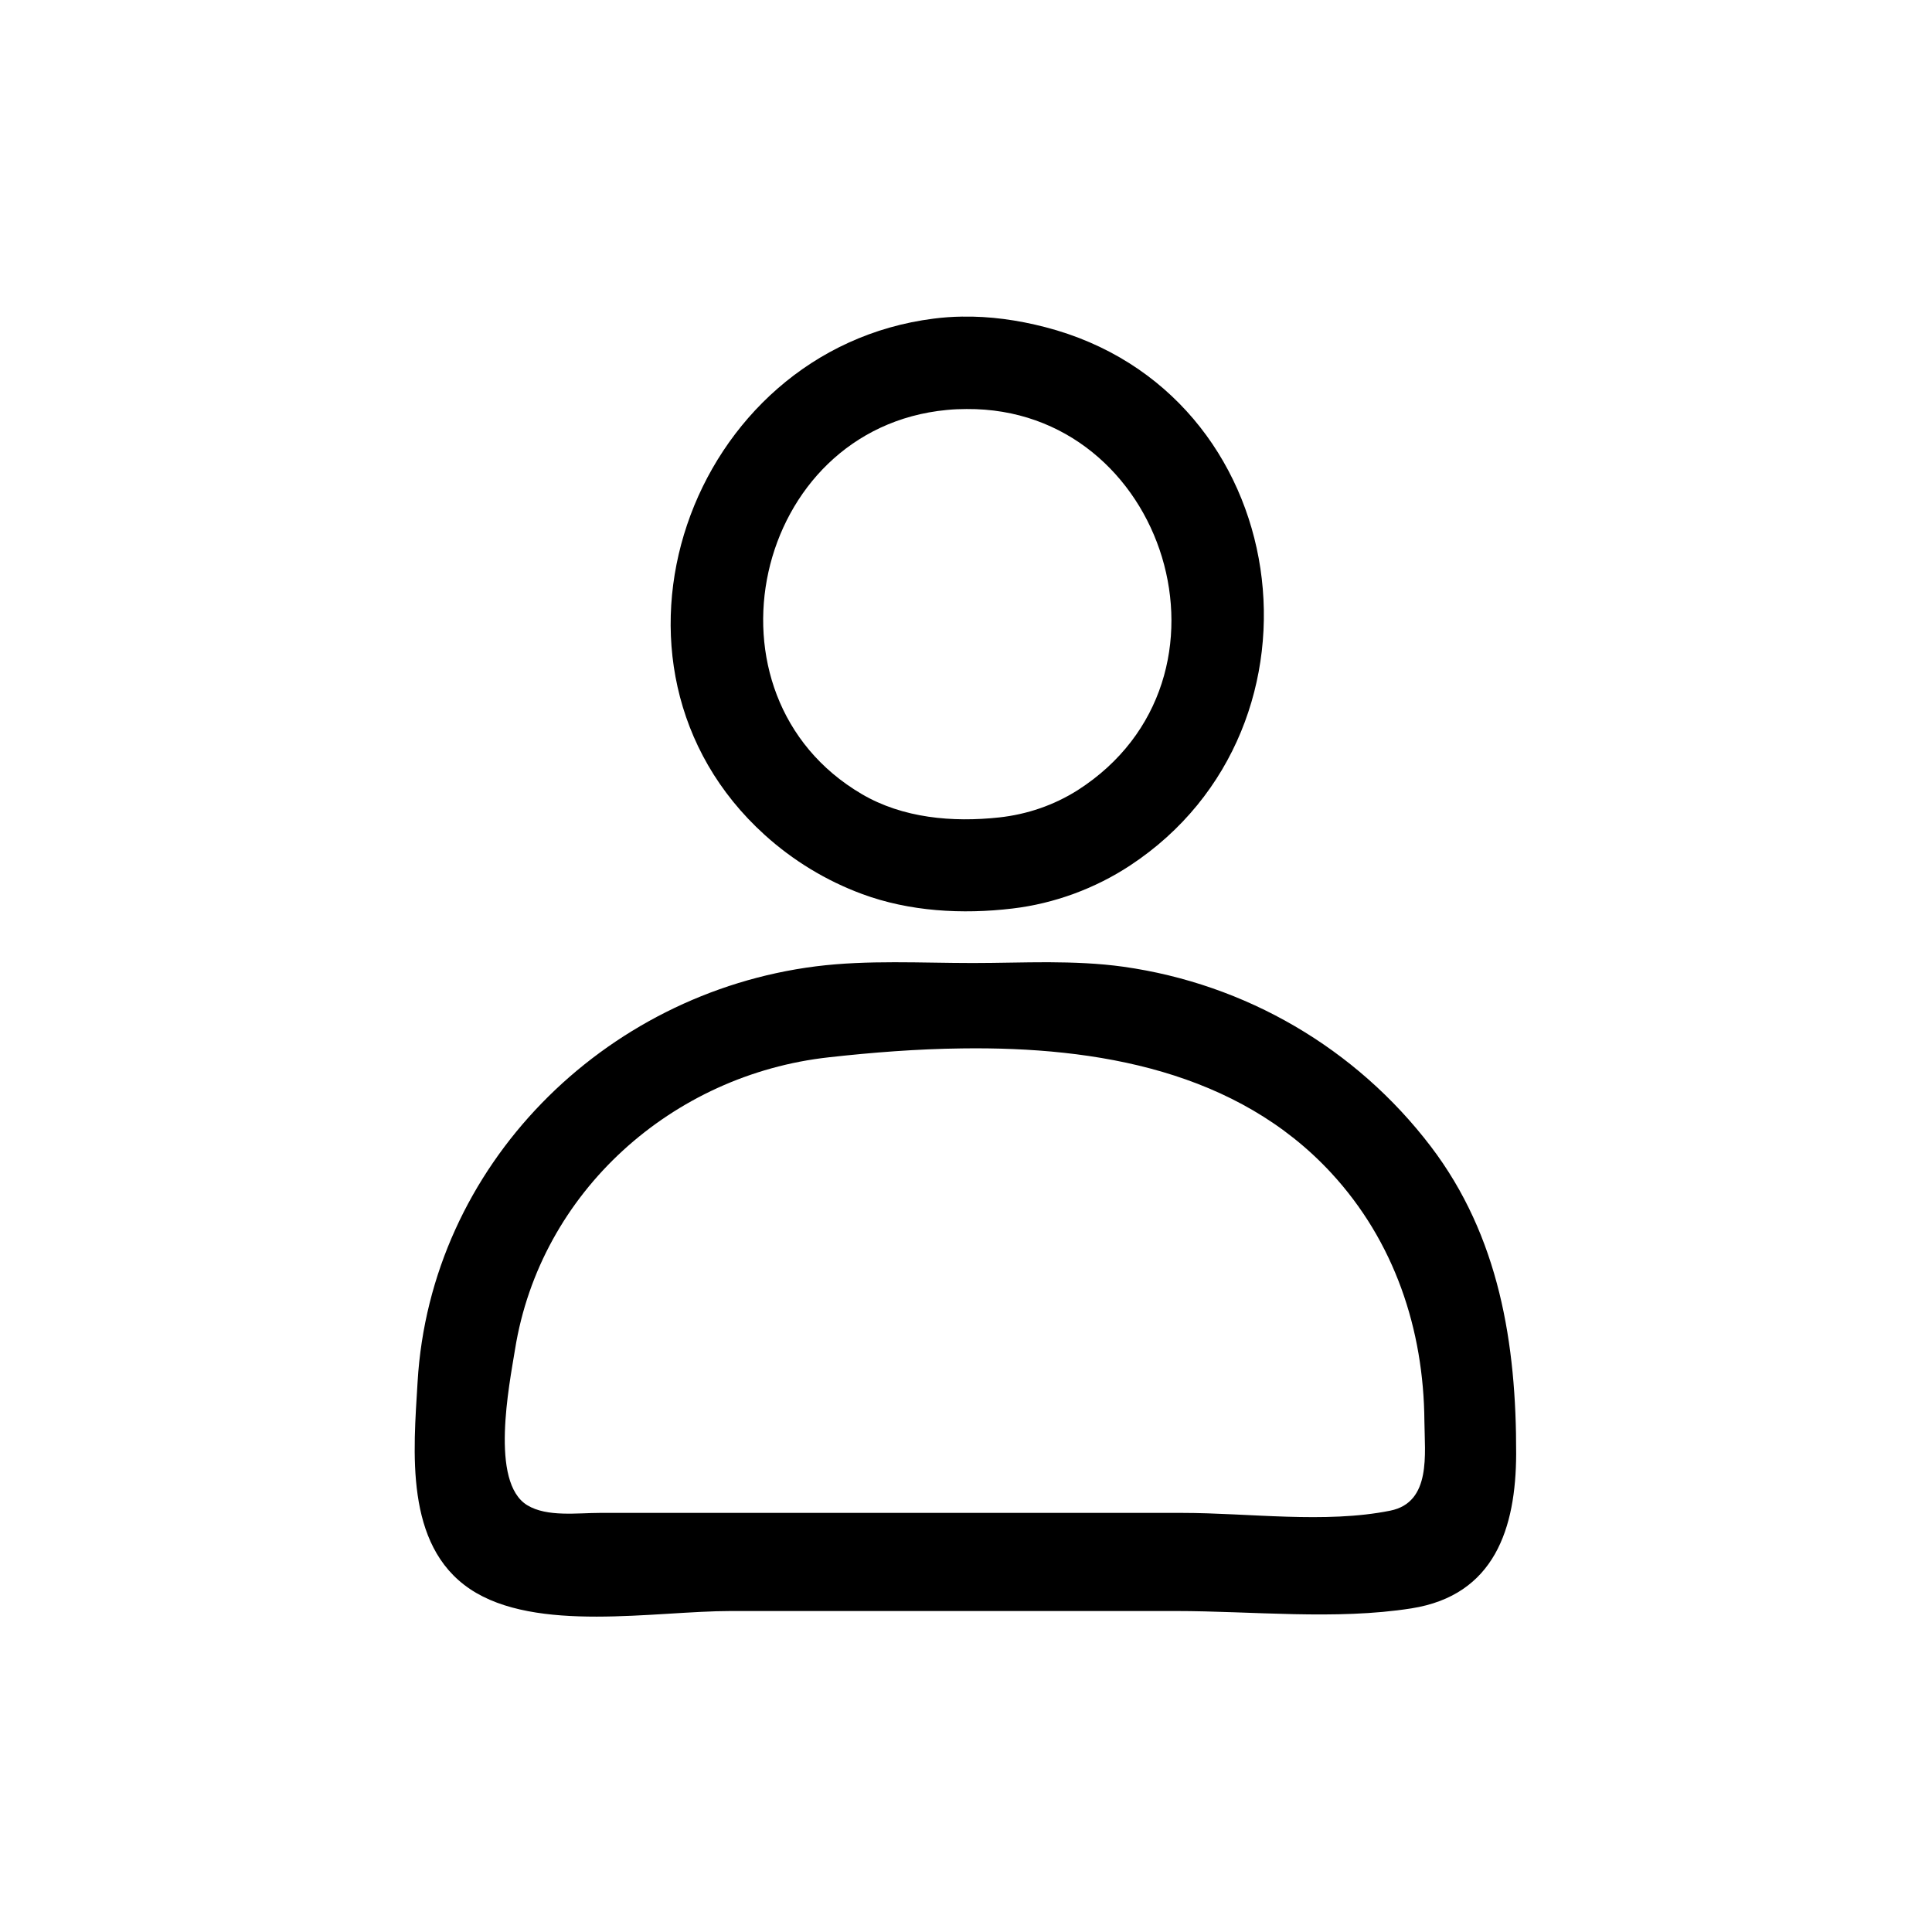
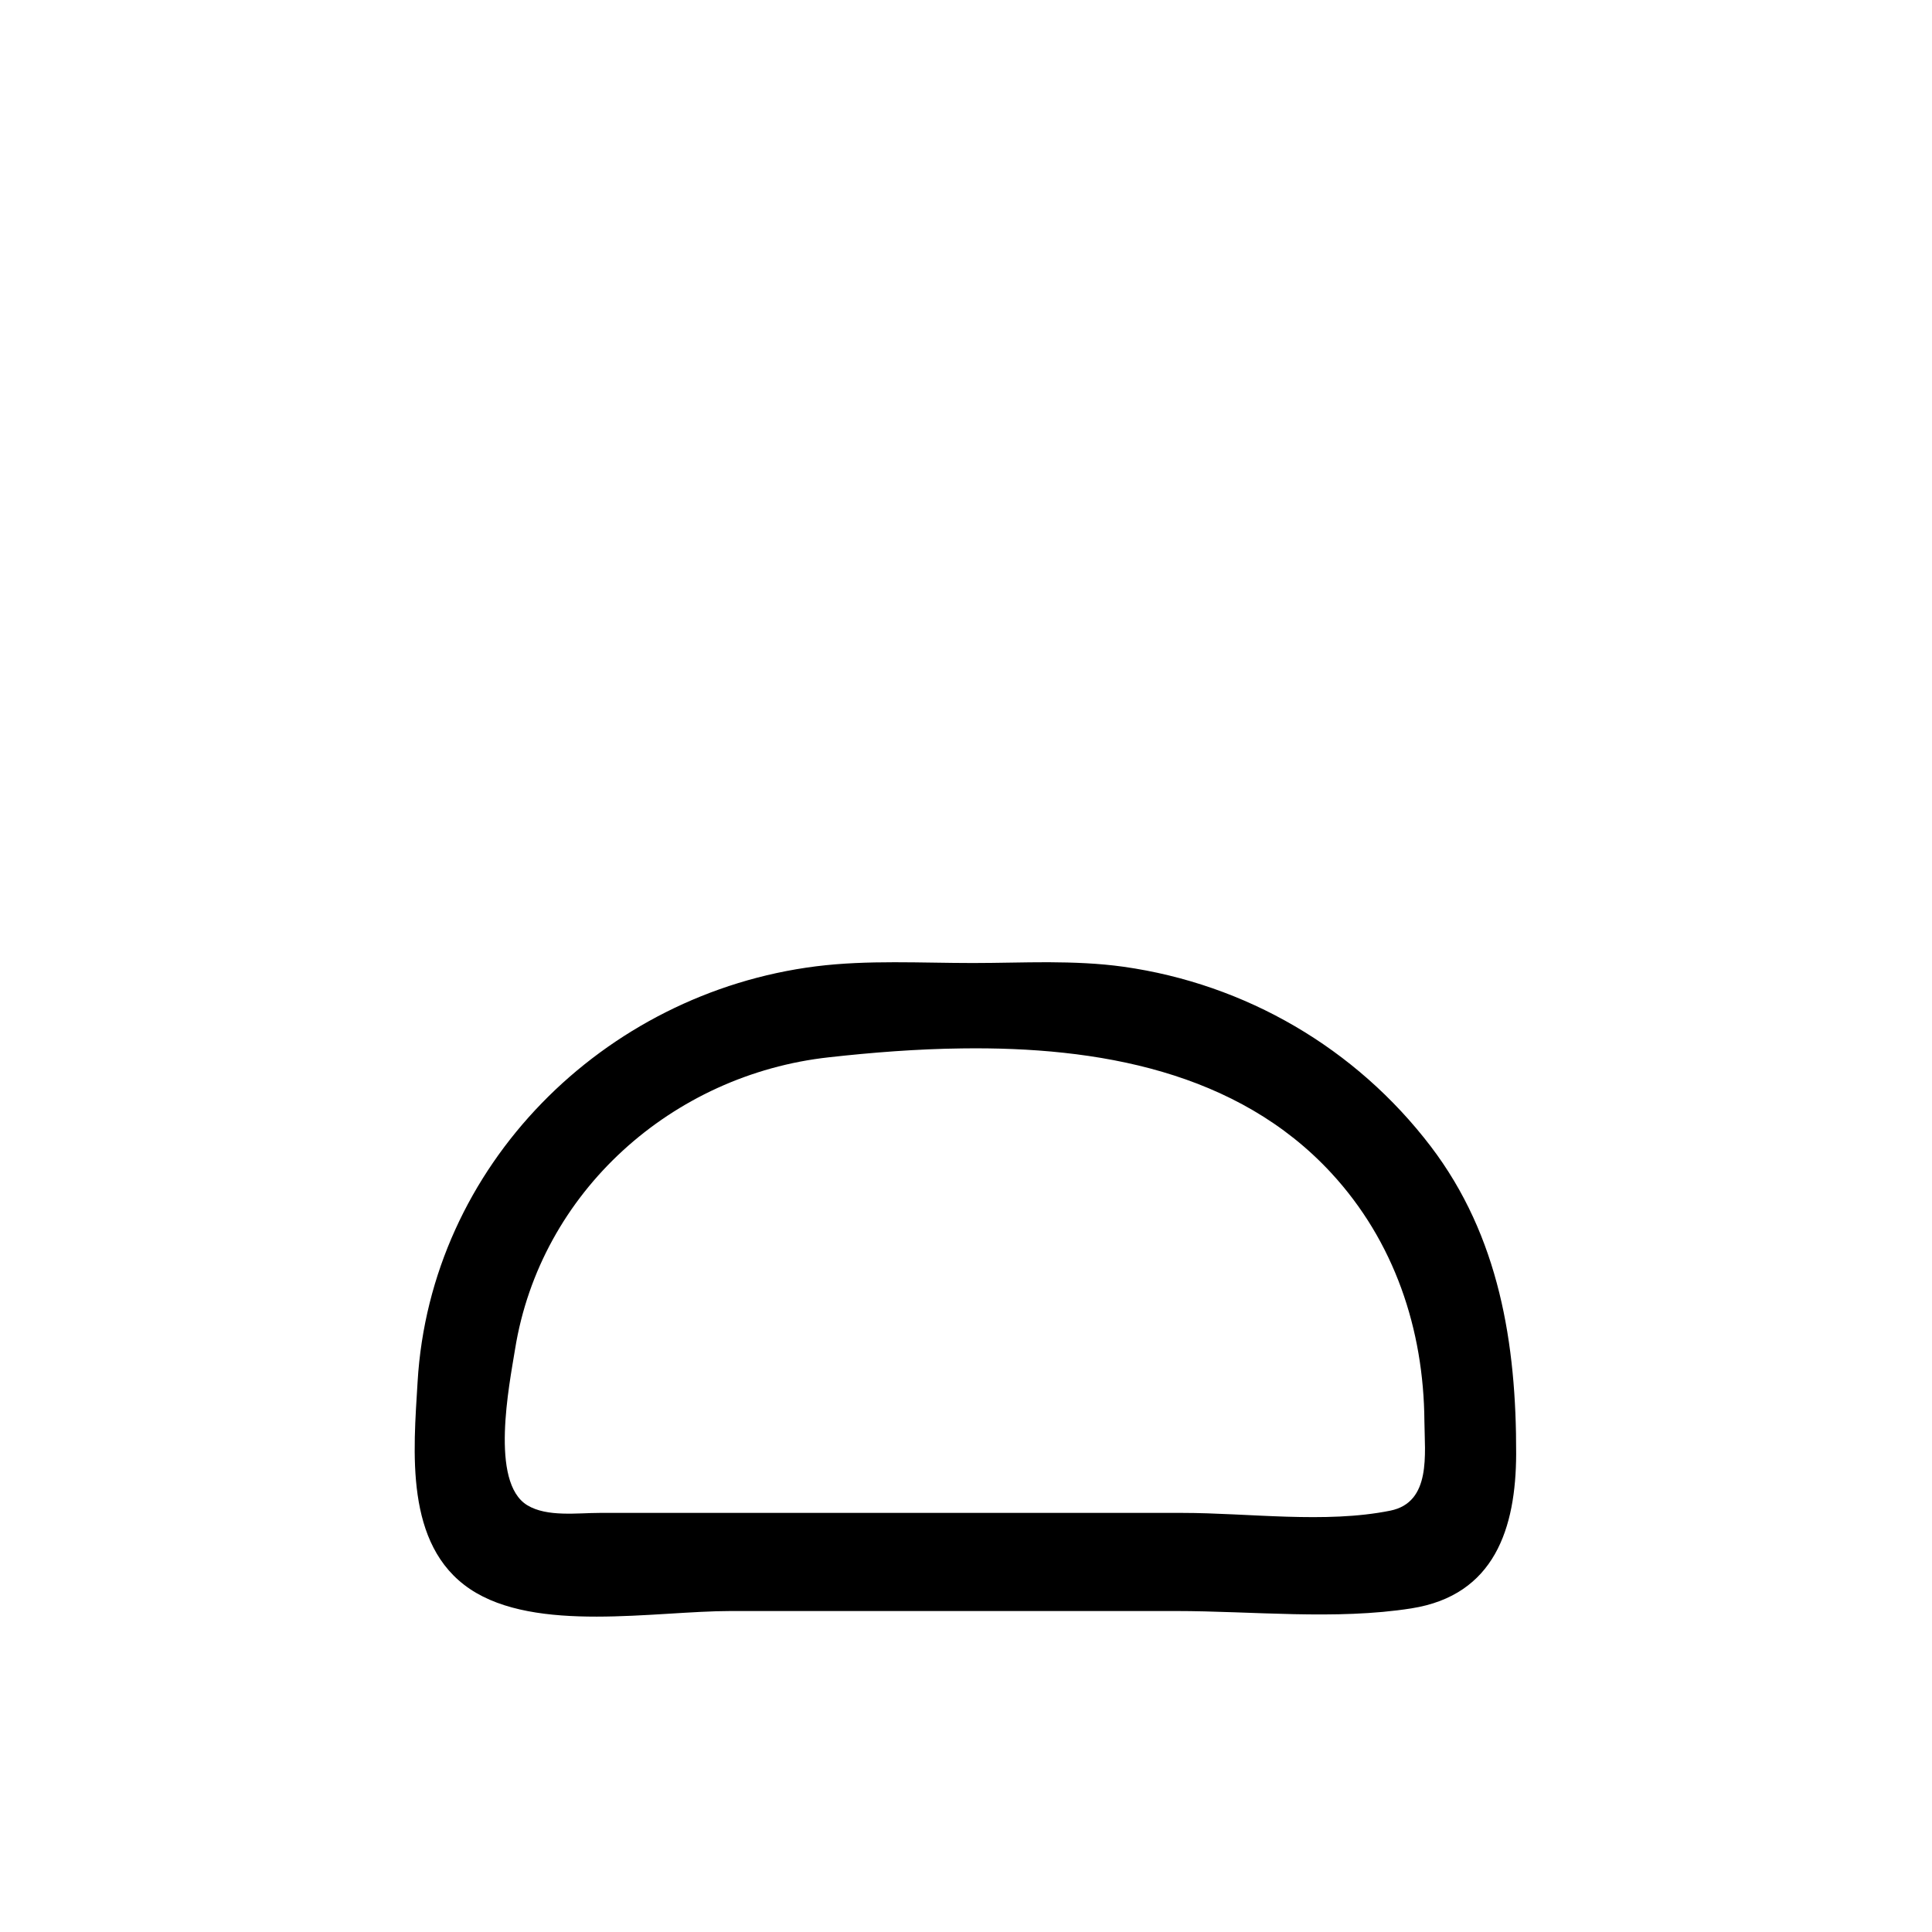
<svg xmlns="http://www.w3.org/2000/svg" width="25" height="25" viewBox="0 0 6.615 6.615" version="1.1" id="svg1" xml:space="preserve">
  <defs id="defs1" />
  <g id="layer1">
    <g id="g22-1" transform="matrix(0.454,0,0,0.454,1.191,6.35)" style="fill:#000000;fill-opacity:1;stroke:none">
-       <path d="m 4.63,-11.599 c -0.07,0.001 -0.141,0.006 -0.211,0.015 -1.846,0.233 -2.69,2.614 -1.275,3.894 0.213,0.193 0.463,0.345 0.733,0.445 0.358,0.133 0.758,0.155 1.135,0.11 0.315,-0.037 0.624,-0.151 0.888,-0.325 1.59,-1.047 1.243,-3.573 -0.642,-4.06 -0.205,-0.053 -0.416,-0.083 -0.628,-0.079 z m 0.036,0.697 c 1.502,-0.012 2.149,2.034 0.839,2.874 C 5.325,-7.914 5.123,-7.845 4.912,-7.822 4.561,-7.784 4.186,-7.816 3.876,-7.998 2.608,-8.742 3.053,-10.756 4.517,-10.895 c 0.05,-0.005 0.1,-0.007 0.148,-0.007 z" style="fill:#000000;fill-opacity:1;stroke:none;stroke-width:0.08" id="path22-2" />
      <path d="m 5.283,-6.73 c -0.19,-2.042e-4 -0.381,0.006 -0.569,0.006 -0.392,0 -0.794,-0.024 -1.184,0.025 -1.603,0.203 -2.908,1.503 -3.004,3.134 -0.031,0.522 -0.1,1.229 0.395,1.562 0.497,0.334 1.395,0.166 1.967,0.166 h 3.356 c 0.577,0 1.206,0.07 1.777,-0.02 0.629,-0.099 0.788,-0.607 0.79,-1.164 0.002,-0.83 -0.127,-1.641 -0.644,-2.32 -0.565,-0.741 -1.396,-1.225 -2.318,-1.355 -0.186,-0.026 -0.376,-0.033 -0.566,-0.034 z m -0.651,0.65 c 1.026,-0.014 2.076,0.173 2.784,0.939 0.477,0.516 0.698,1.179 0.703,1.873 0.002,0.245 0.054,0.611 -0.257,0.674 -0.489,0.099 -1.07,0.017 -1.569,0.017 H 3.086 1.901 c -0.167,-1.603e-4 -0.399,0.033 -0.548,-0.058 -0.284,-0.173 -0.135,-0.909 -0.092,-1.176 0.191,-1.188 1.186,-2.072 2.367,-2.202 0.323,-0.036 0.662,-0.063 1.004,-0.067 z" style="fill:#000000;fill-opacity:1;stroke:none;stroke-width:0.08" id="path20-3" />
    </g>
  </g>
</svg>